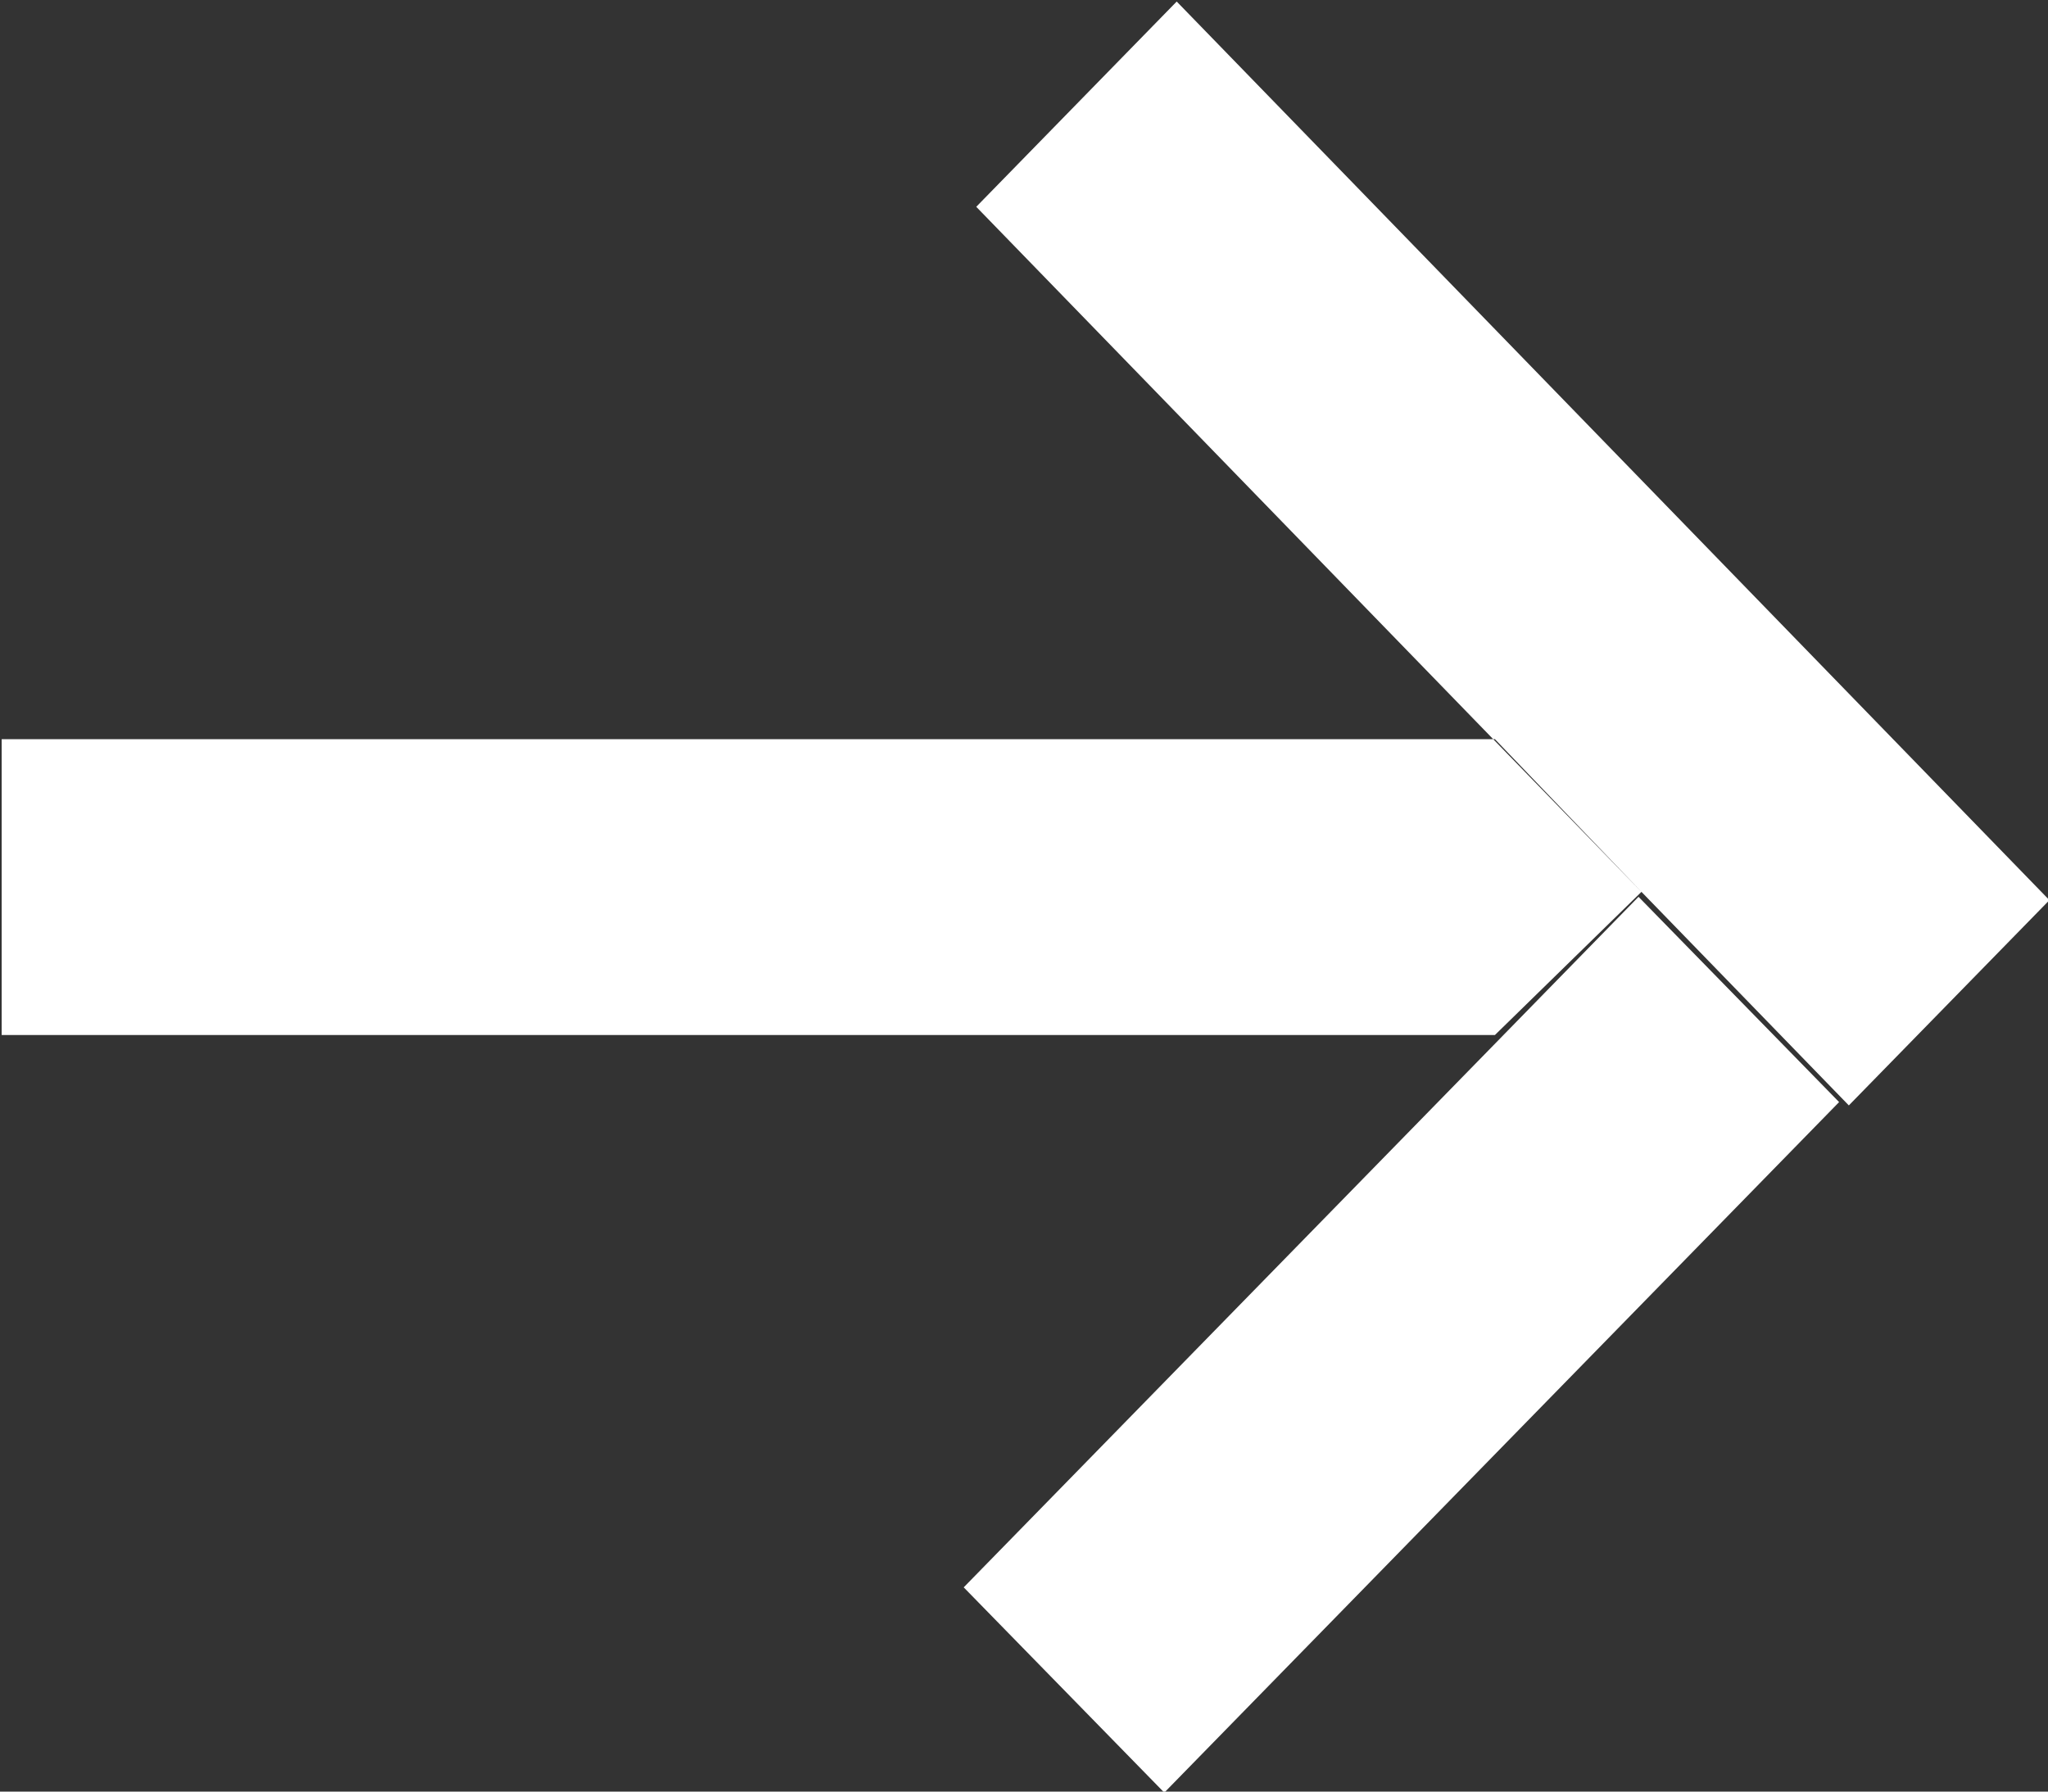
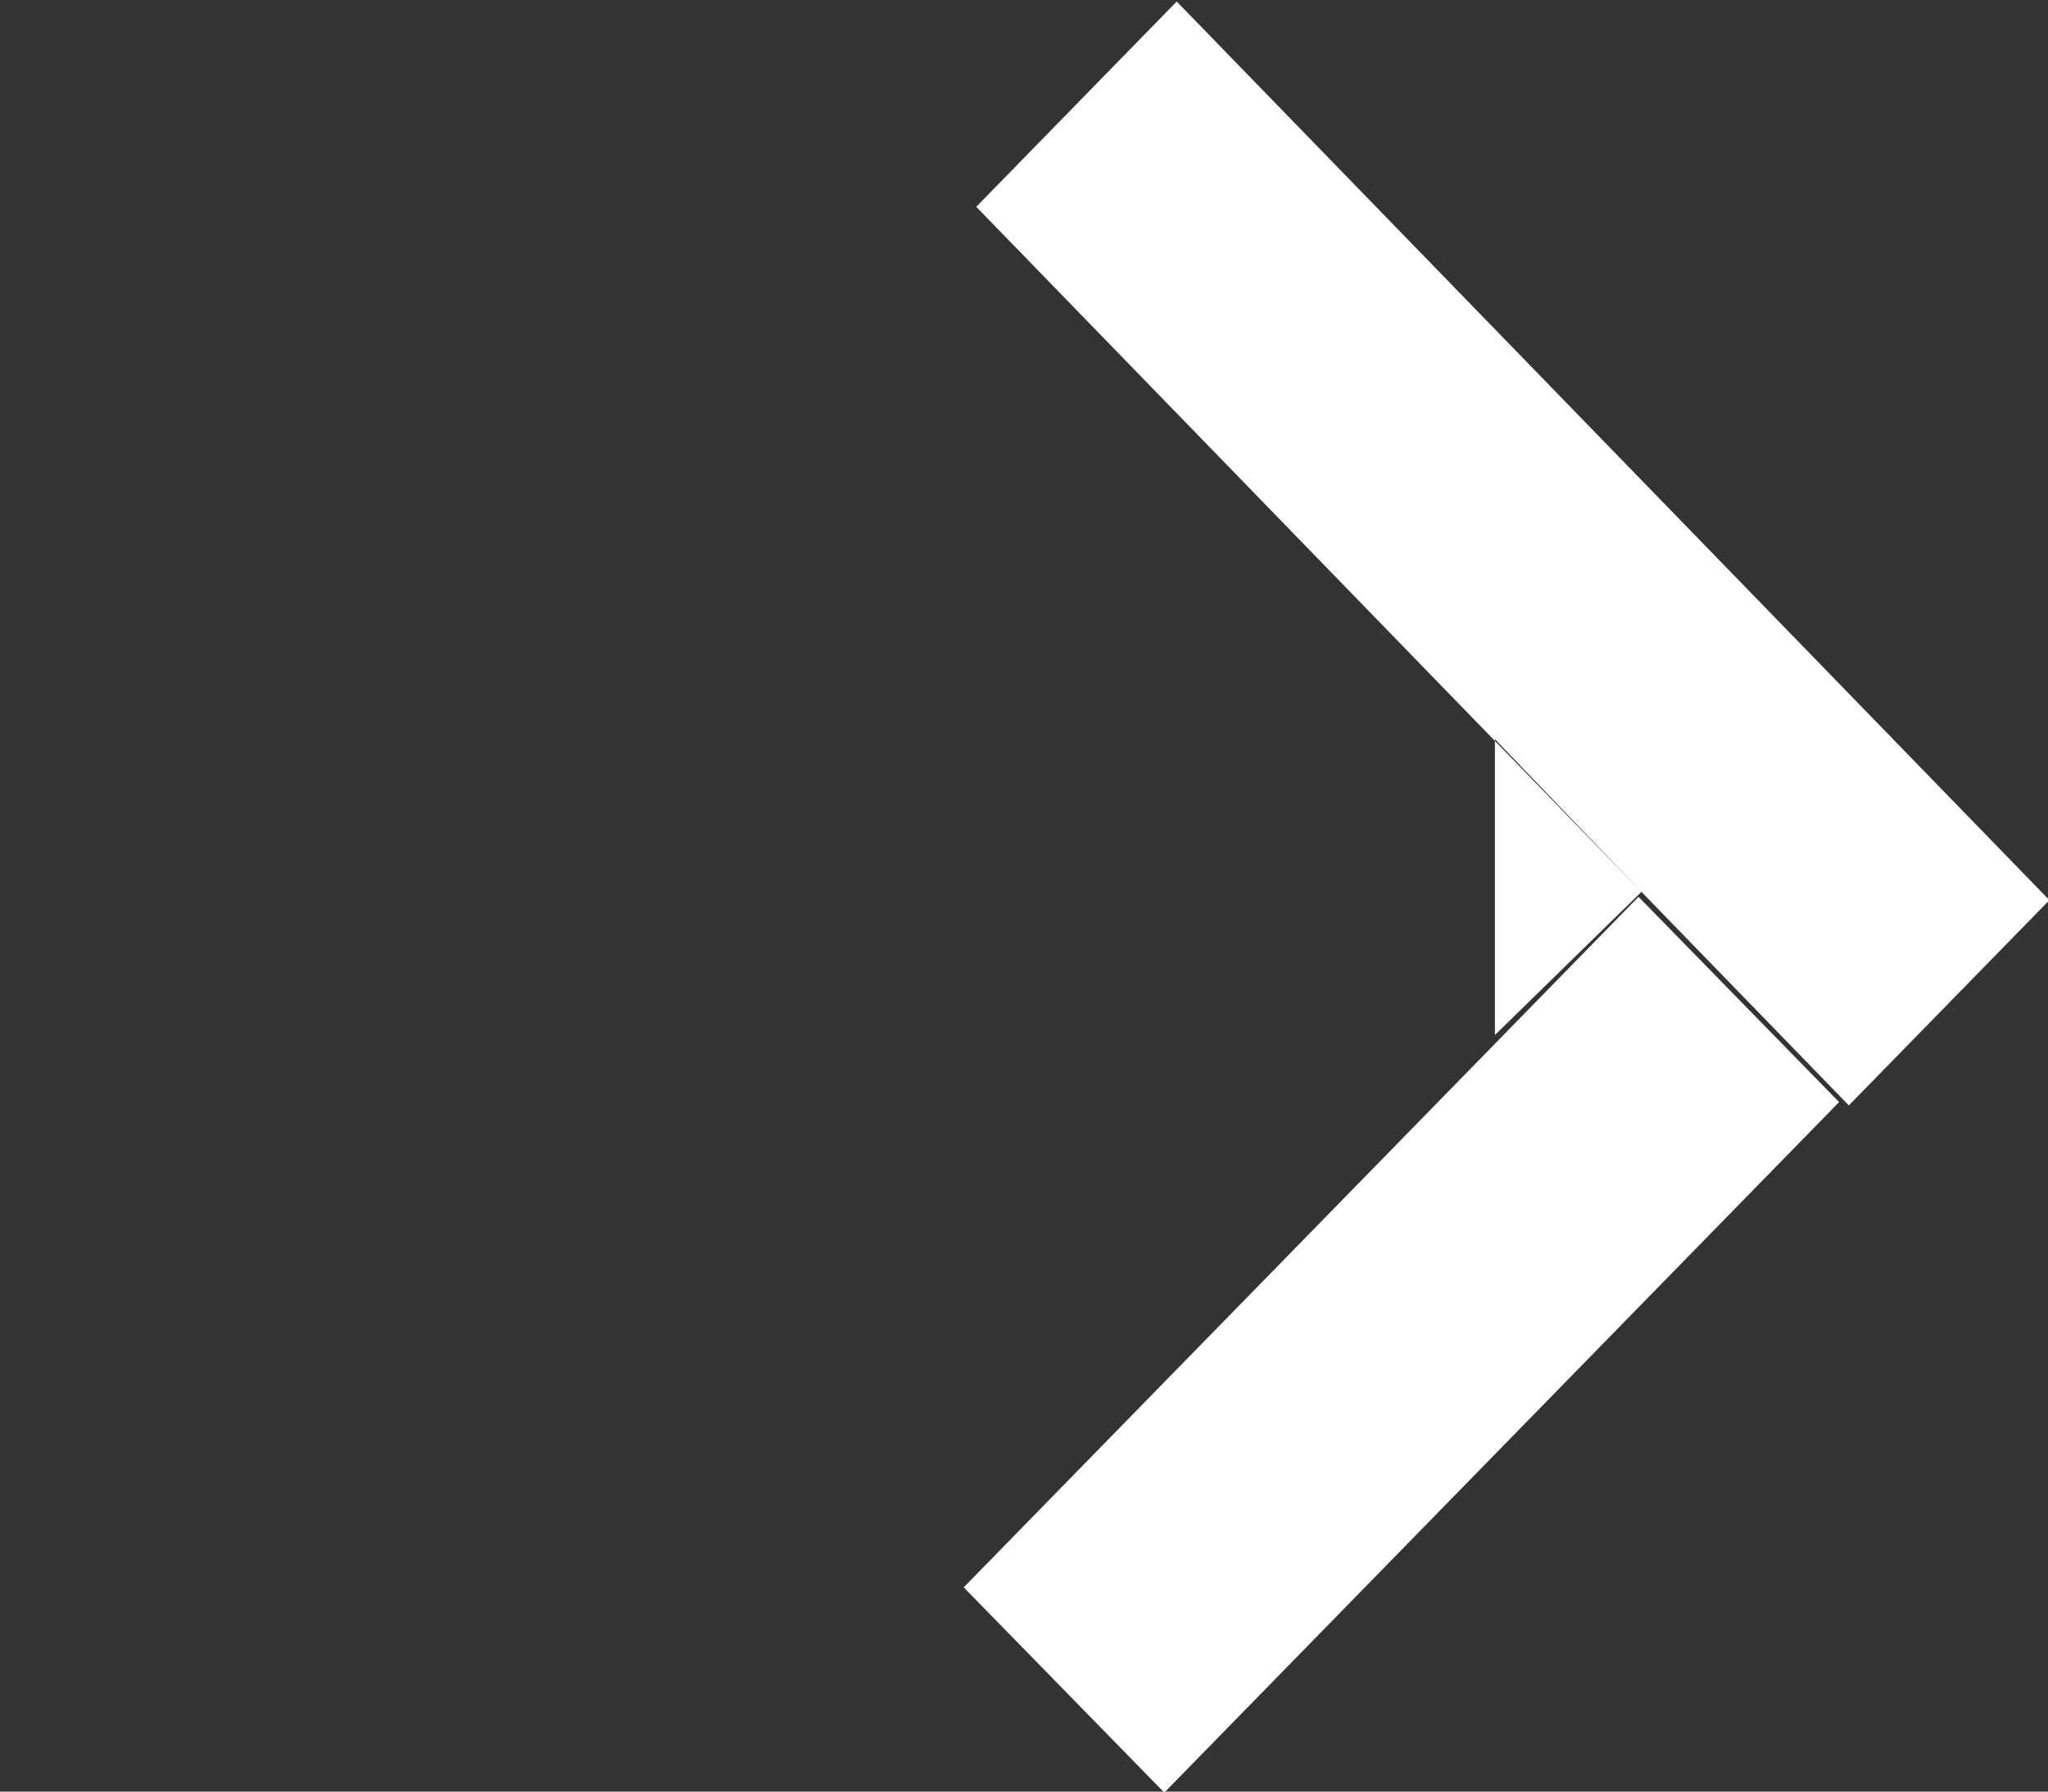
<svg xmlns="http://www.w3.org/2000/svg" width="16" height="14">
  <rect width="100%" height="100%" fill="#333333" stroke="none" />
-   <path fill="#FFF" fill-rule="evenodd" d="m16.011 7.034-1.567 1.604-6.817-7.022L9.193.012l6.818 7.022Zm-3.21-.026 1.567 1.604-5.272 5.396-1.567-1.604 5.272-5.396Zm-1.122-1.232 1.145 1.193-1.145 1.119H.013V5.776h11.666Z" />
+   <path fill="#FFF" fill-rule="evenodd" d="m16.011 7.034-1.567 1.604-6.817-7.022L9.193.012l6.818 7.022Zm-3.21-.026 1.567 1.604-5.272 5.396-1.567-1.604 5.272-5.396Zm-1.122-1.232 1.145 1.193-1.145 1.119V5.776h11.666Z" />
</svg>